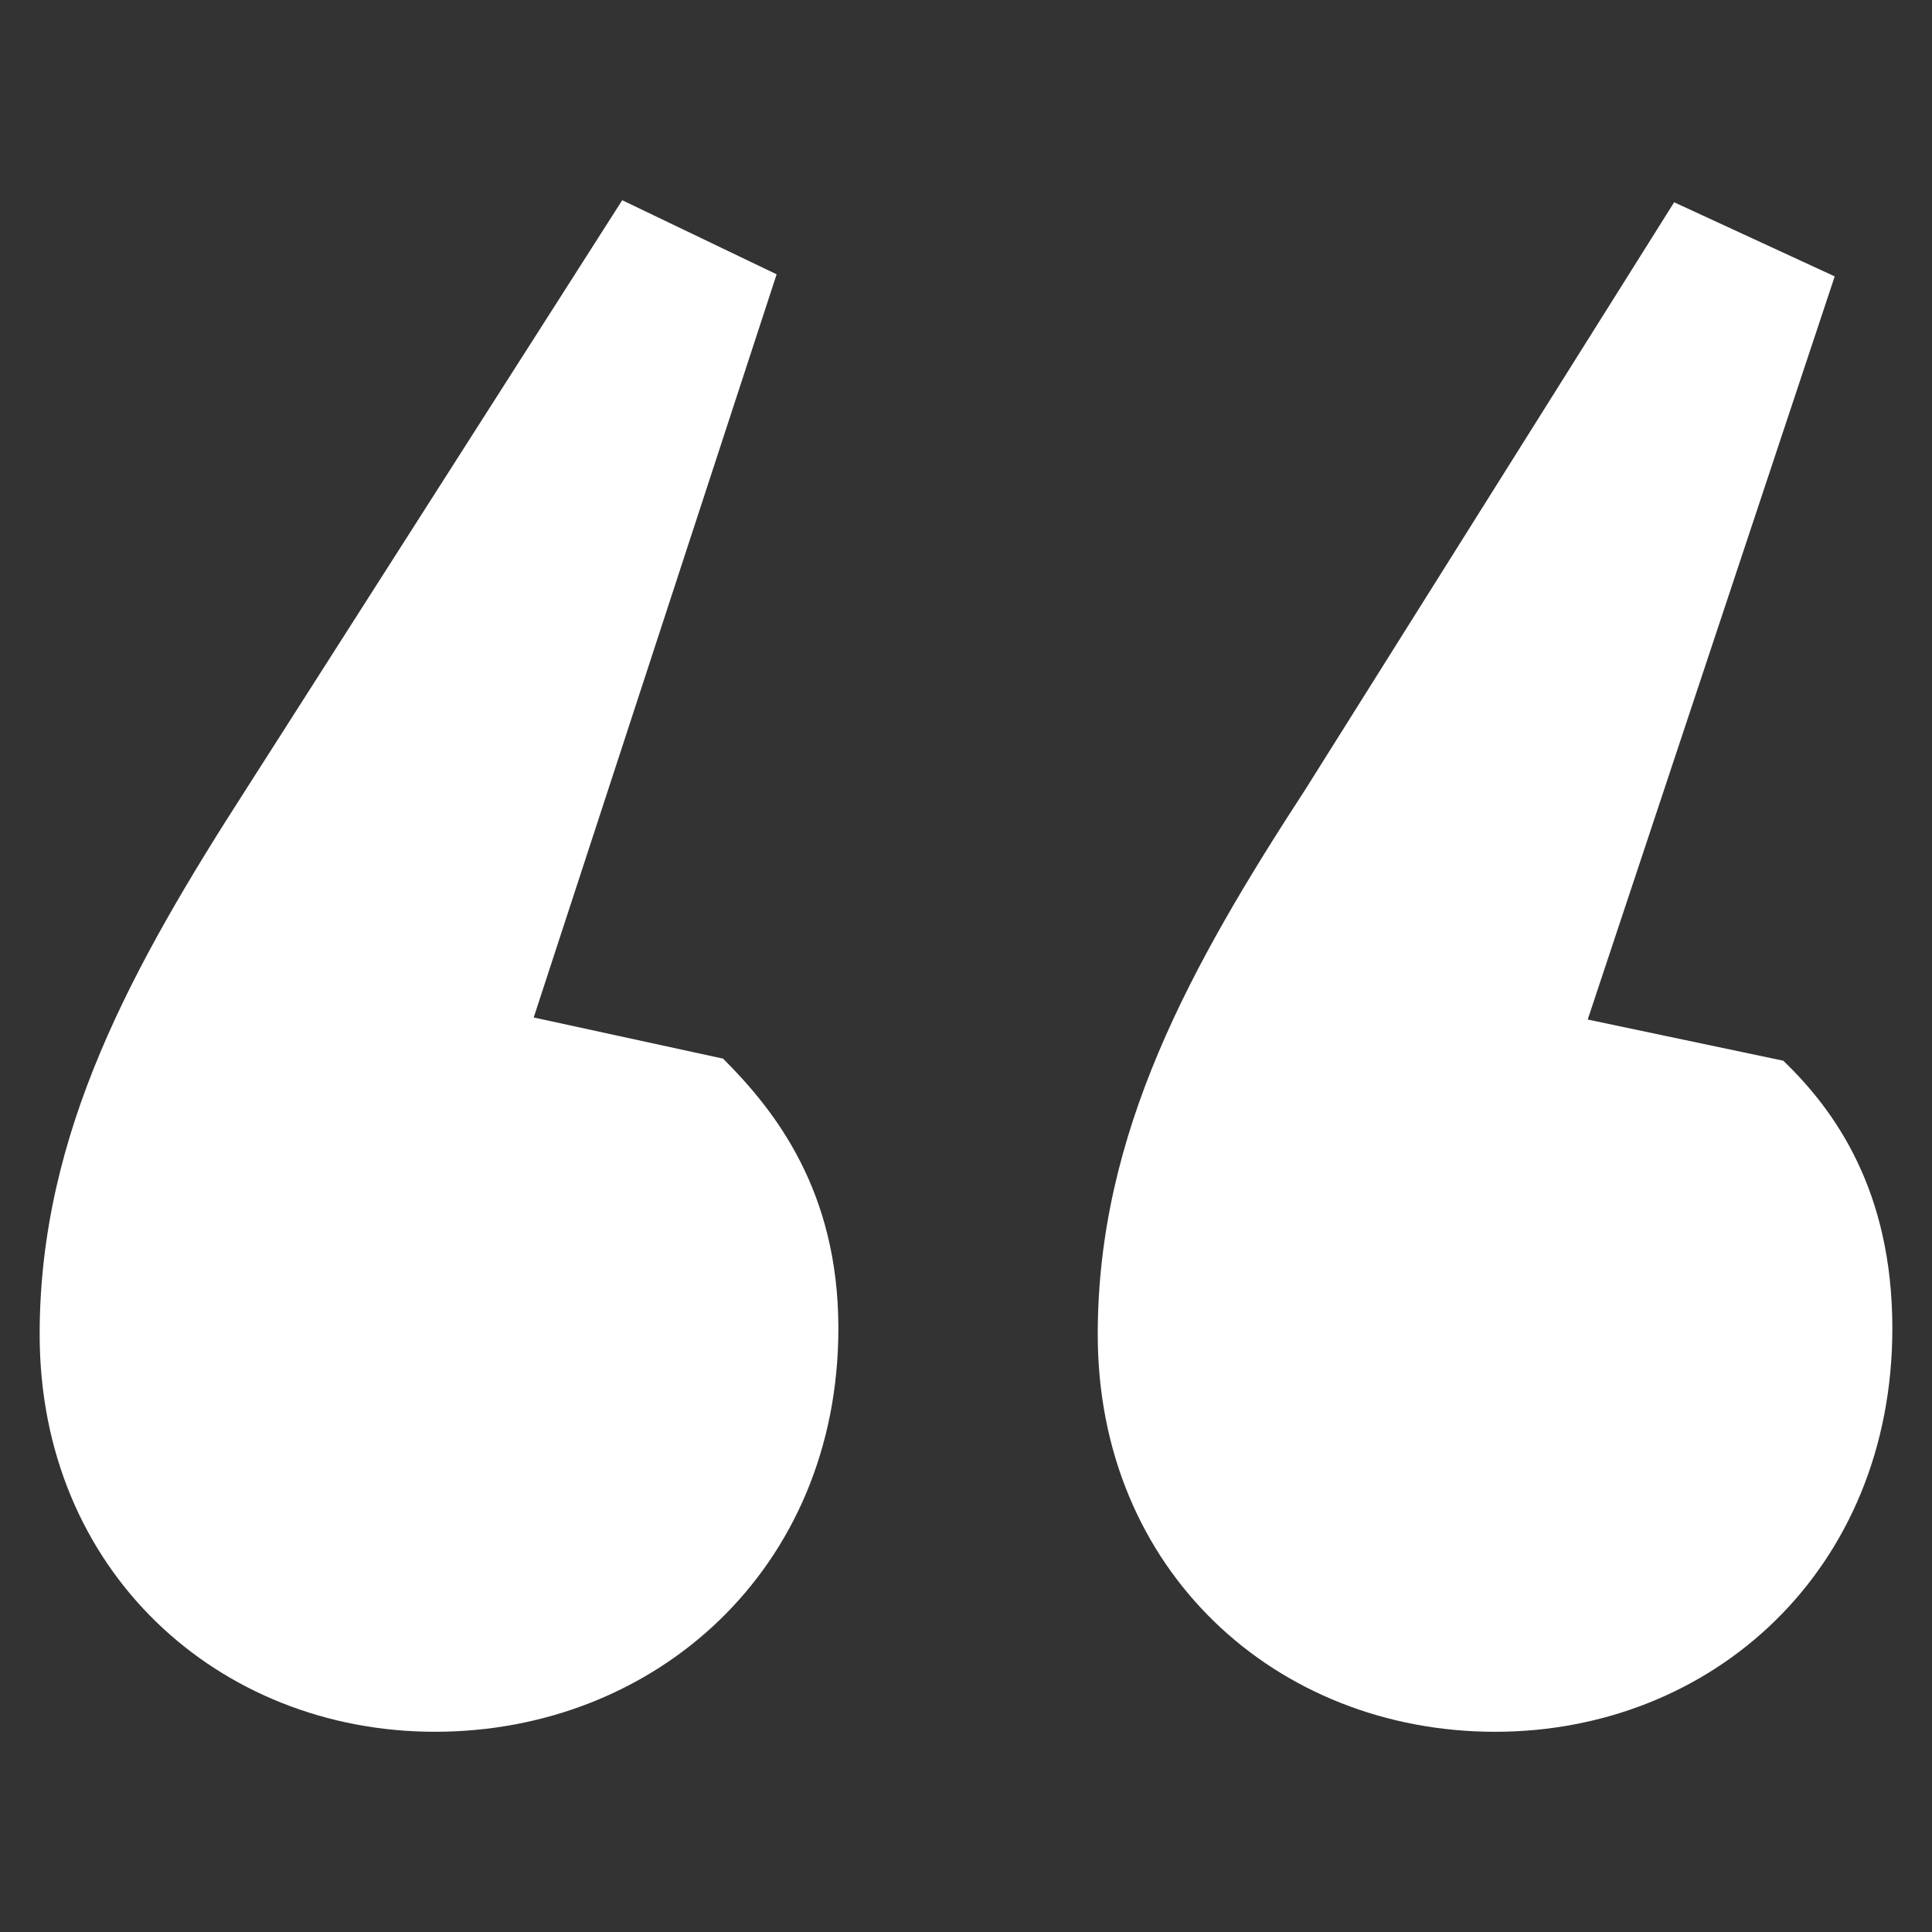
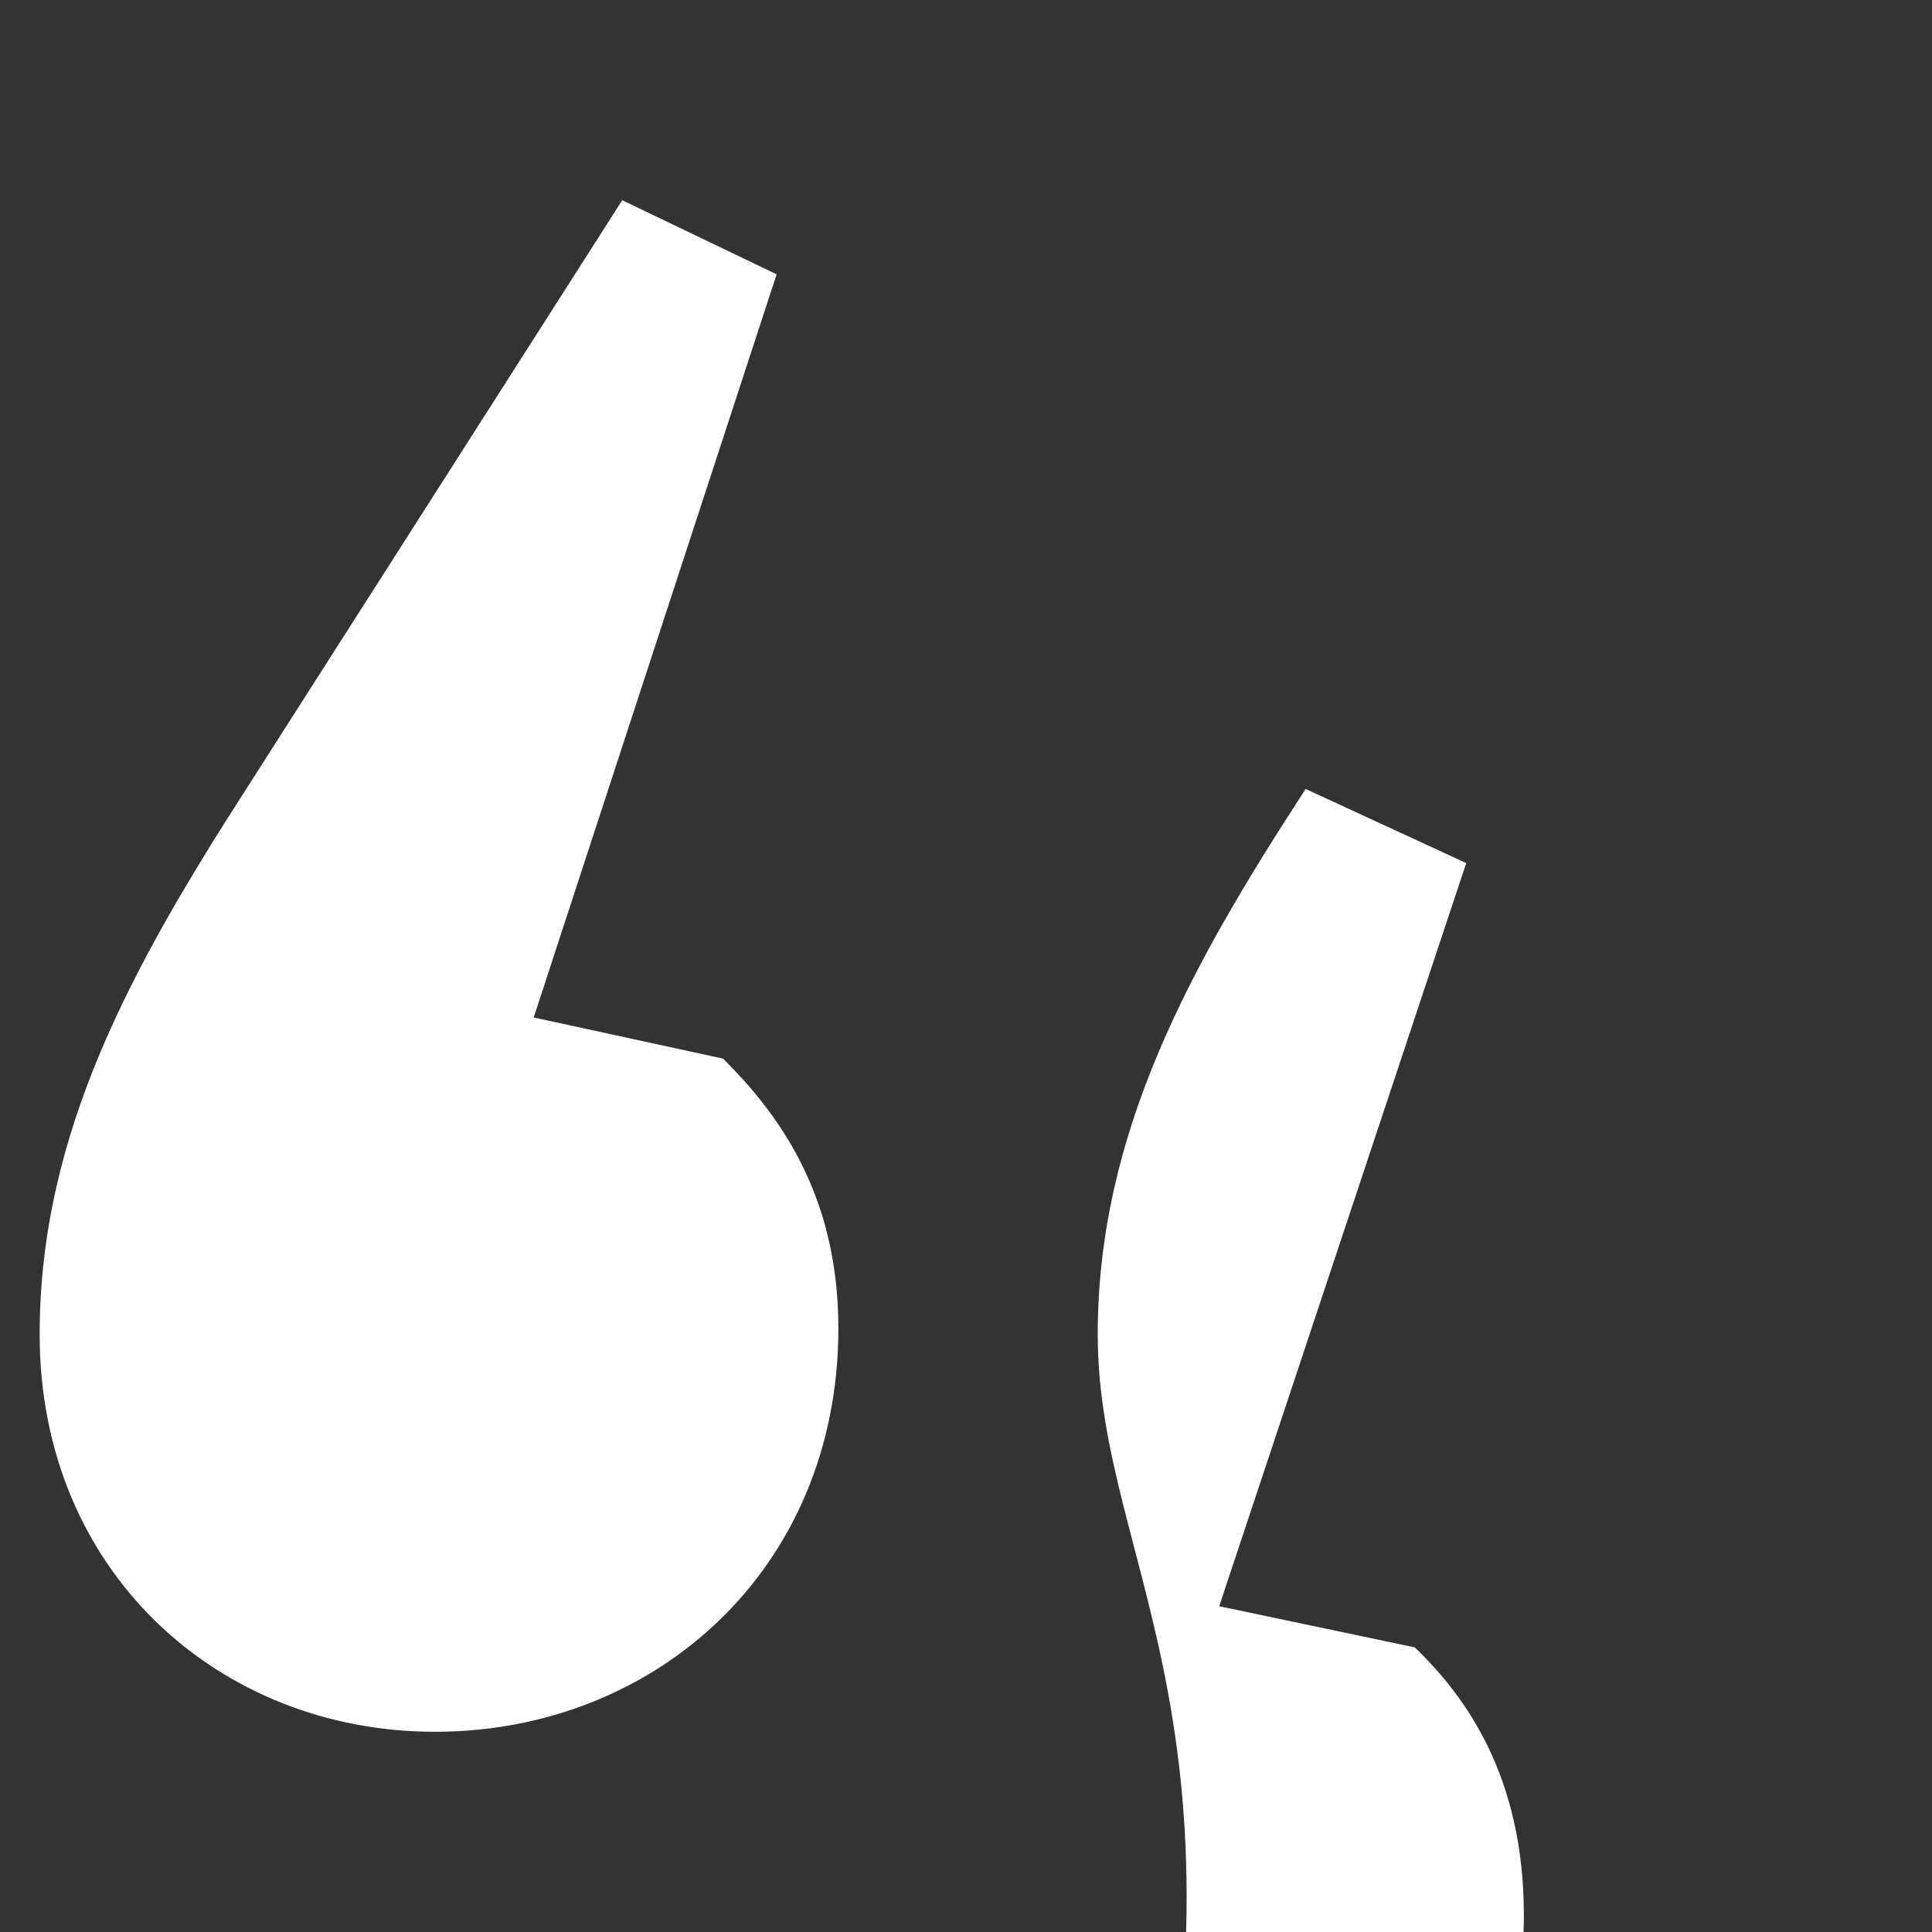
<svg xmlns="http://www.w3.org/2000/svg" version="1.1" id="Layer_1" x="0px" y="0px" width="300px" height="300px" viewBox="0 0 300 300" enable-background="new 0 0 300 300" xml:space="preserve">
  <rect x="0" y="0" width="300" height="300" fill="#333333" stroke="none" />
-   <path fill="#FFFFFF" d="M6.158,207.217c0-31.324,14.384-57.216,32.285-85.026L96.619,31.09l23.974,11.507L82.874,157.992  l29.408,6.393c7.991,7.99,17.9,20.458,17.9,41.874c0,37.398-28.449,62.65-62.651,62.65C33.967,268.909,6.158,243.979,6.158,207.217z   M170.457,207.217c0-31.324,14.386-57.216,32.284-84.707l57.219-91.1l24.933,11.508l-38.355,115.395l30.363,6.393  c7.992,7.671,16.942,20.139,16.942,41.555c0,37.398-27.81,62.65-61.692,62.65C198.27,268.909,170.457,243.979,170.457,207.217z" />
+   <path fill="#FFFFFF" d="M6.158,207.217c0-31.324,14.384-57.216,32.285-85.026L96.619,31.09l23.974,11.507L82.874,157.992  l29.408,6.393c7.991,7.99,17.9,20.458,17.9,41.874c0,37.398-28.449,62.65-62.651,62.65C33.967,268.909,6.158,243.979,6.158,207.217z   M170.457,207.217c0-31.324,14.386-57.216,32.284-84.707l24.933,11.508l-38.355,115.395l30.363,6.393  c7.992,7.671,16.942,20.139,16.942,41.555c0,37.398-27.81,62.65-61.692,62.65C198.27,268.909,170.457,243.979,170.457,207.217z" />
</svg>